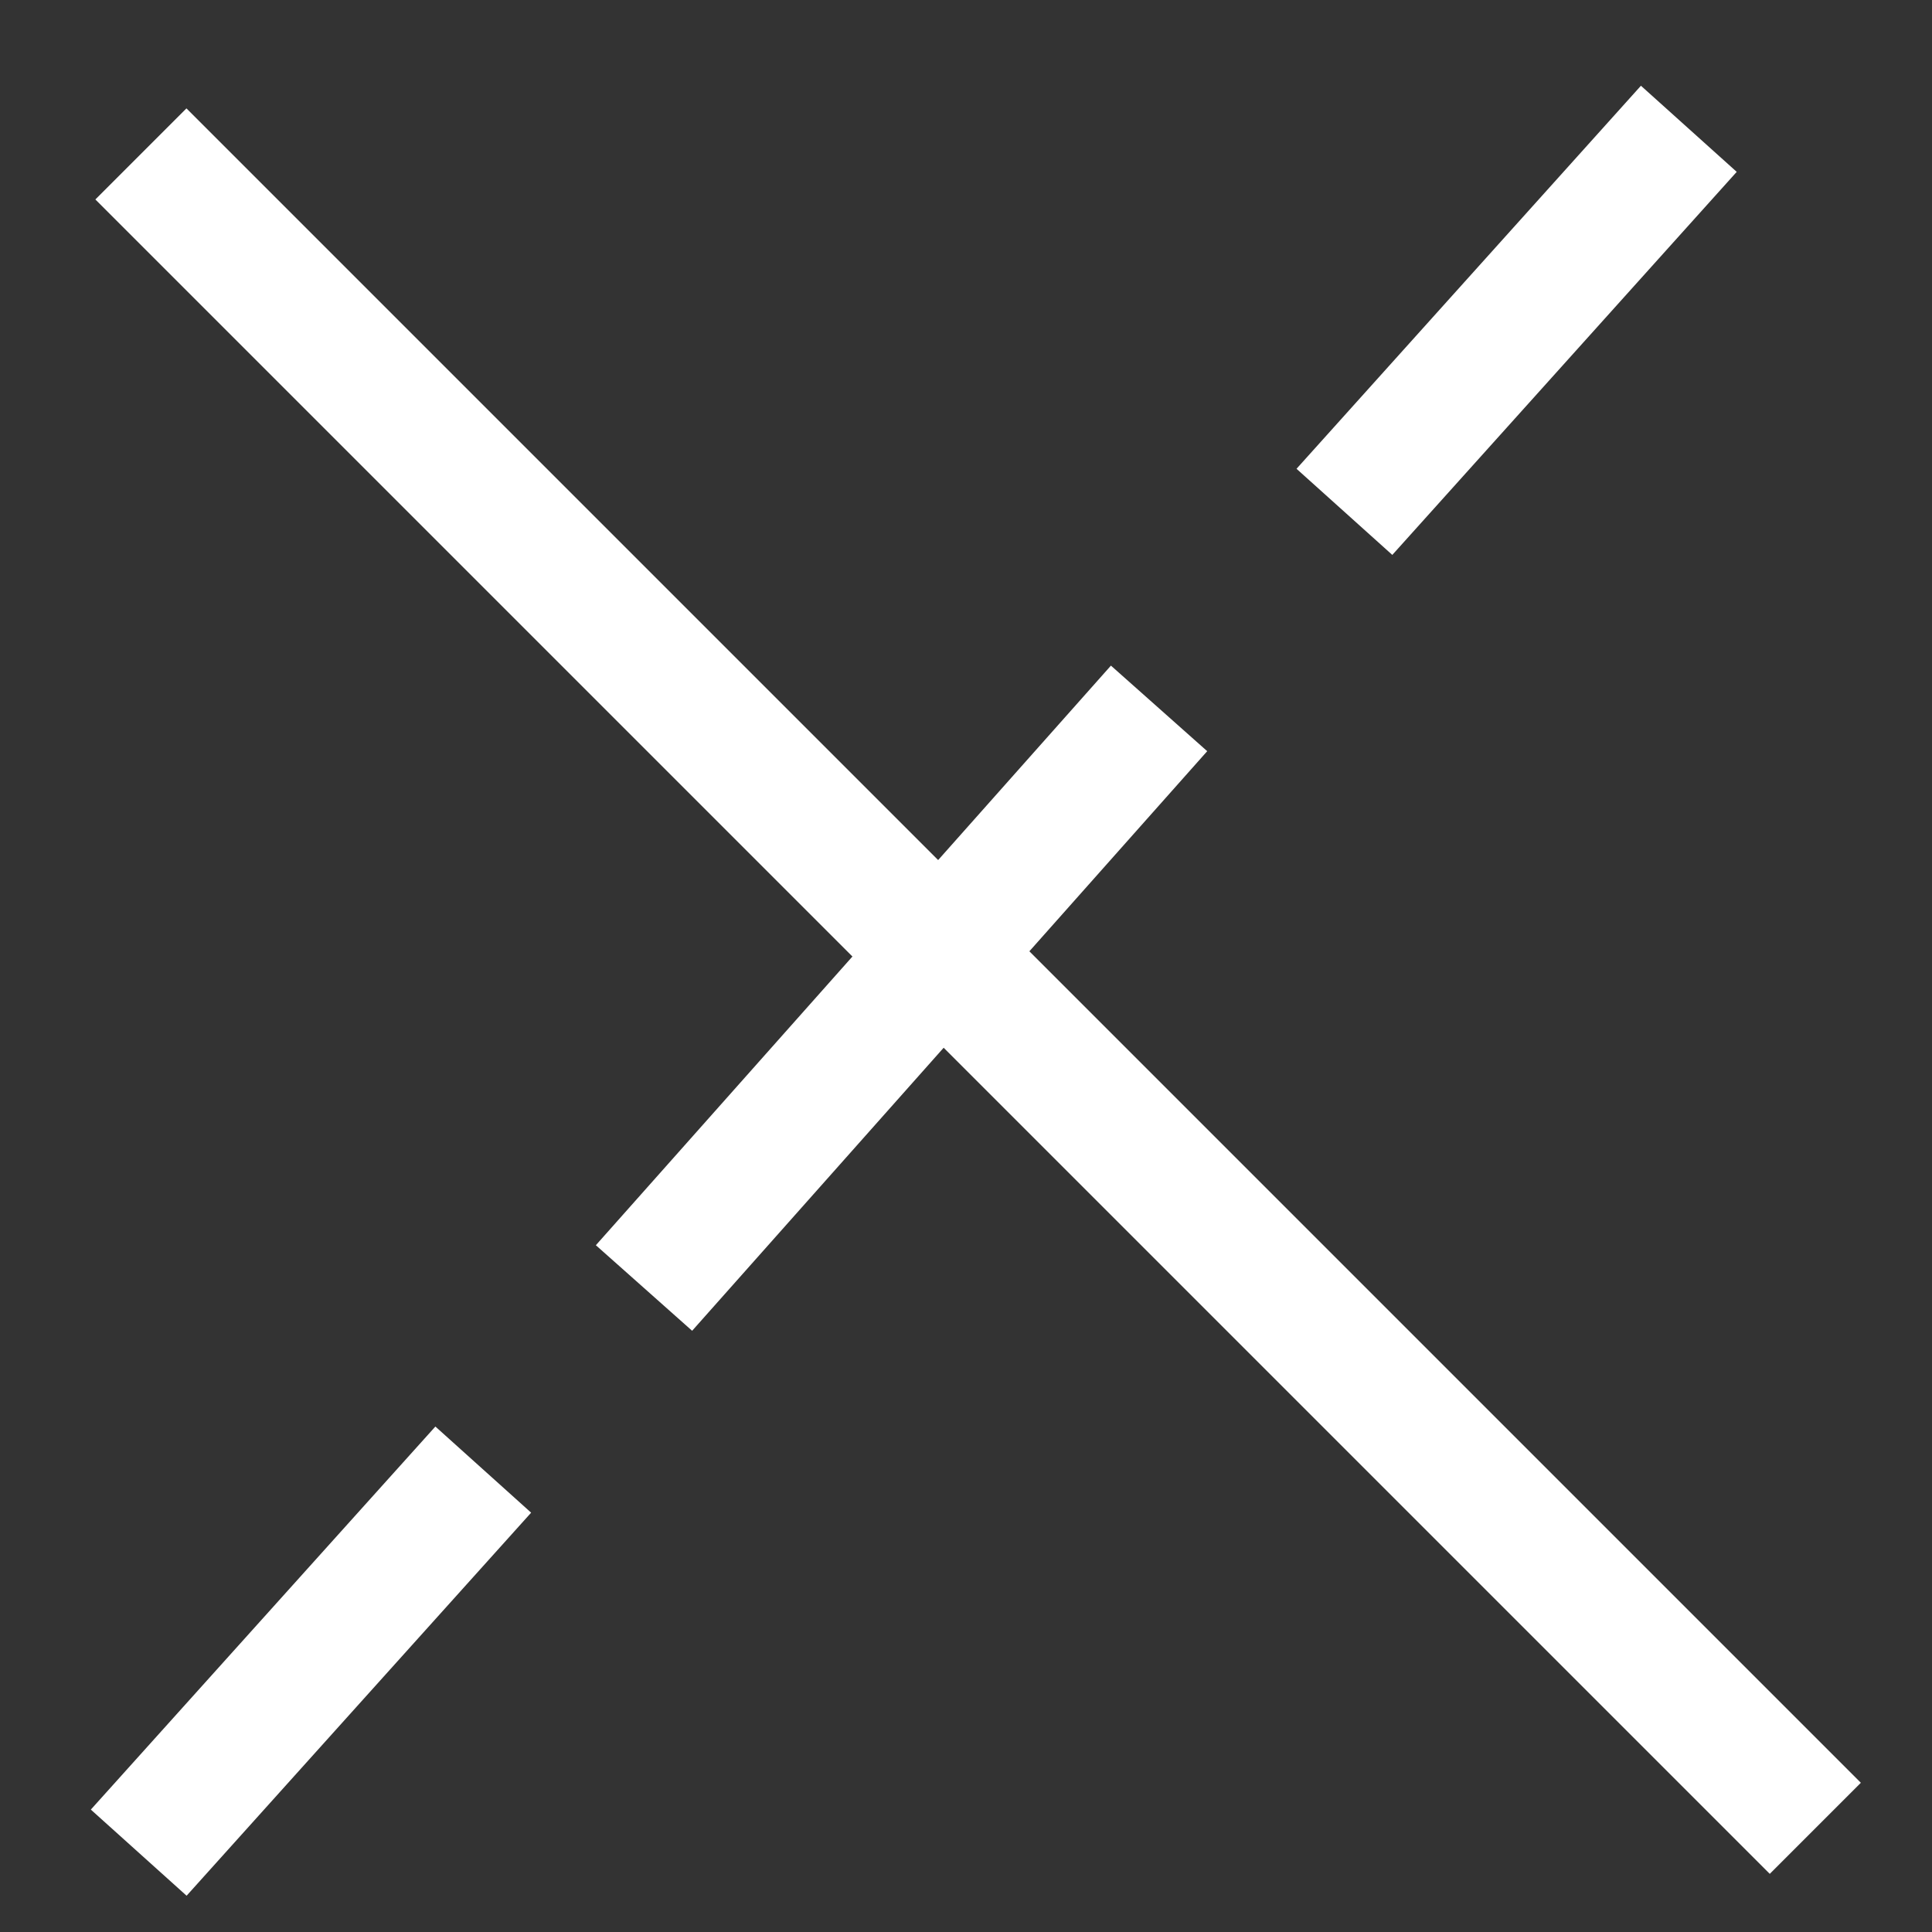
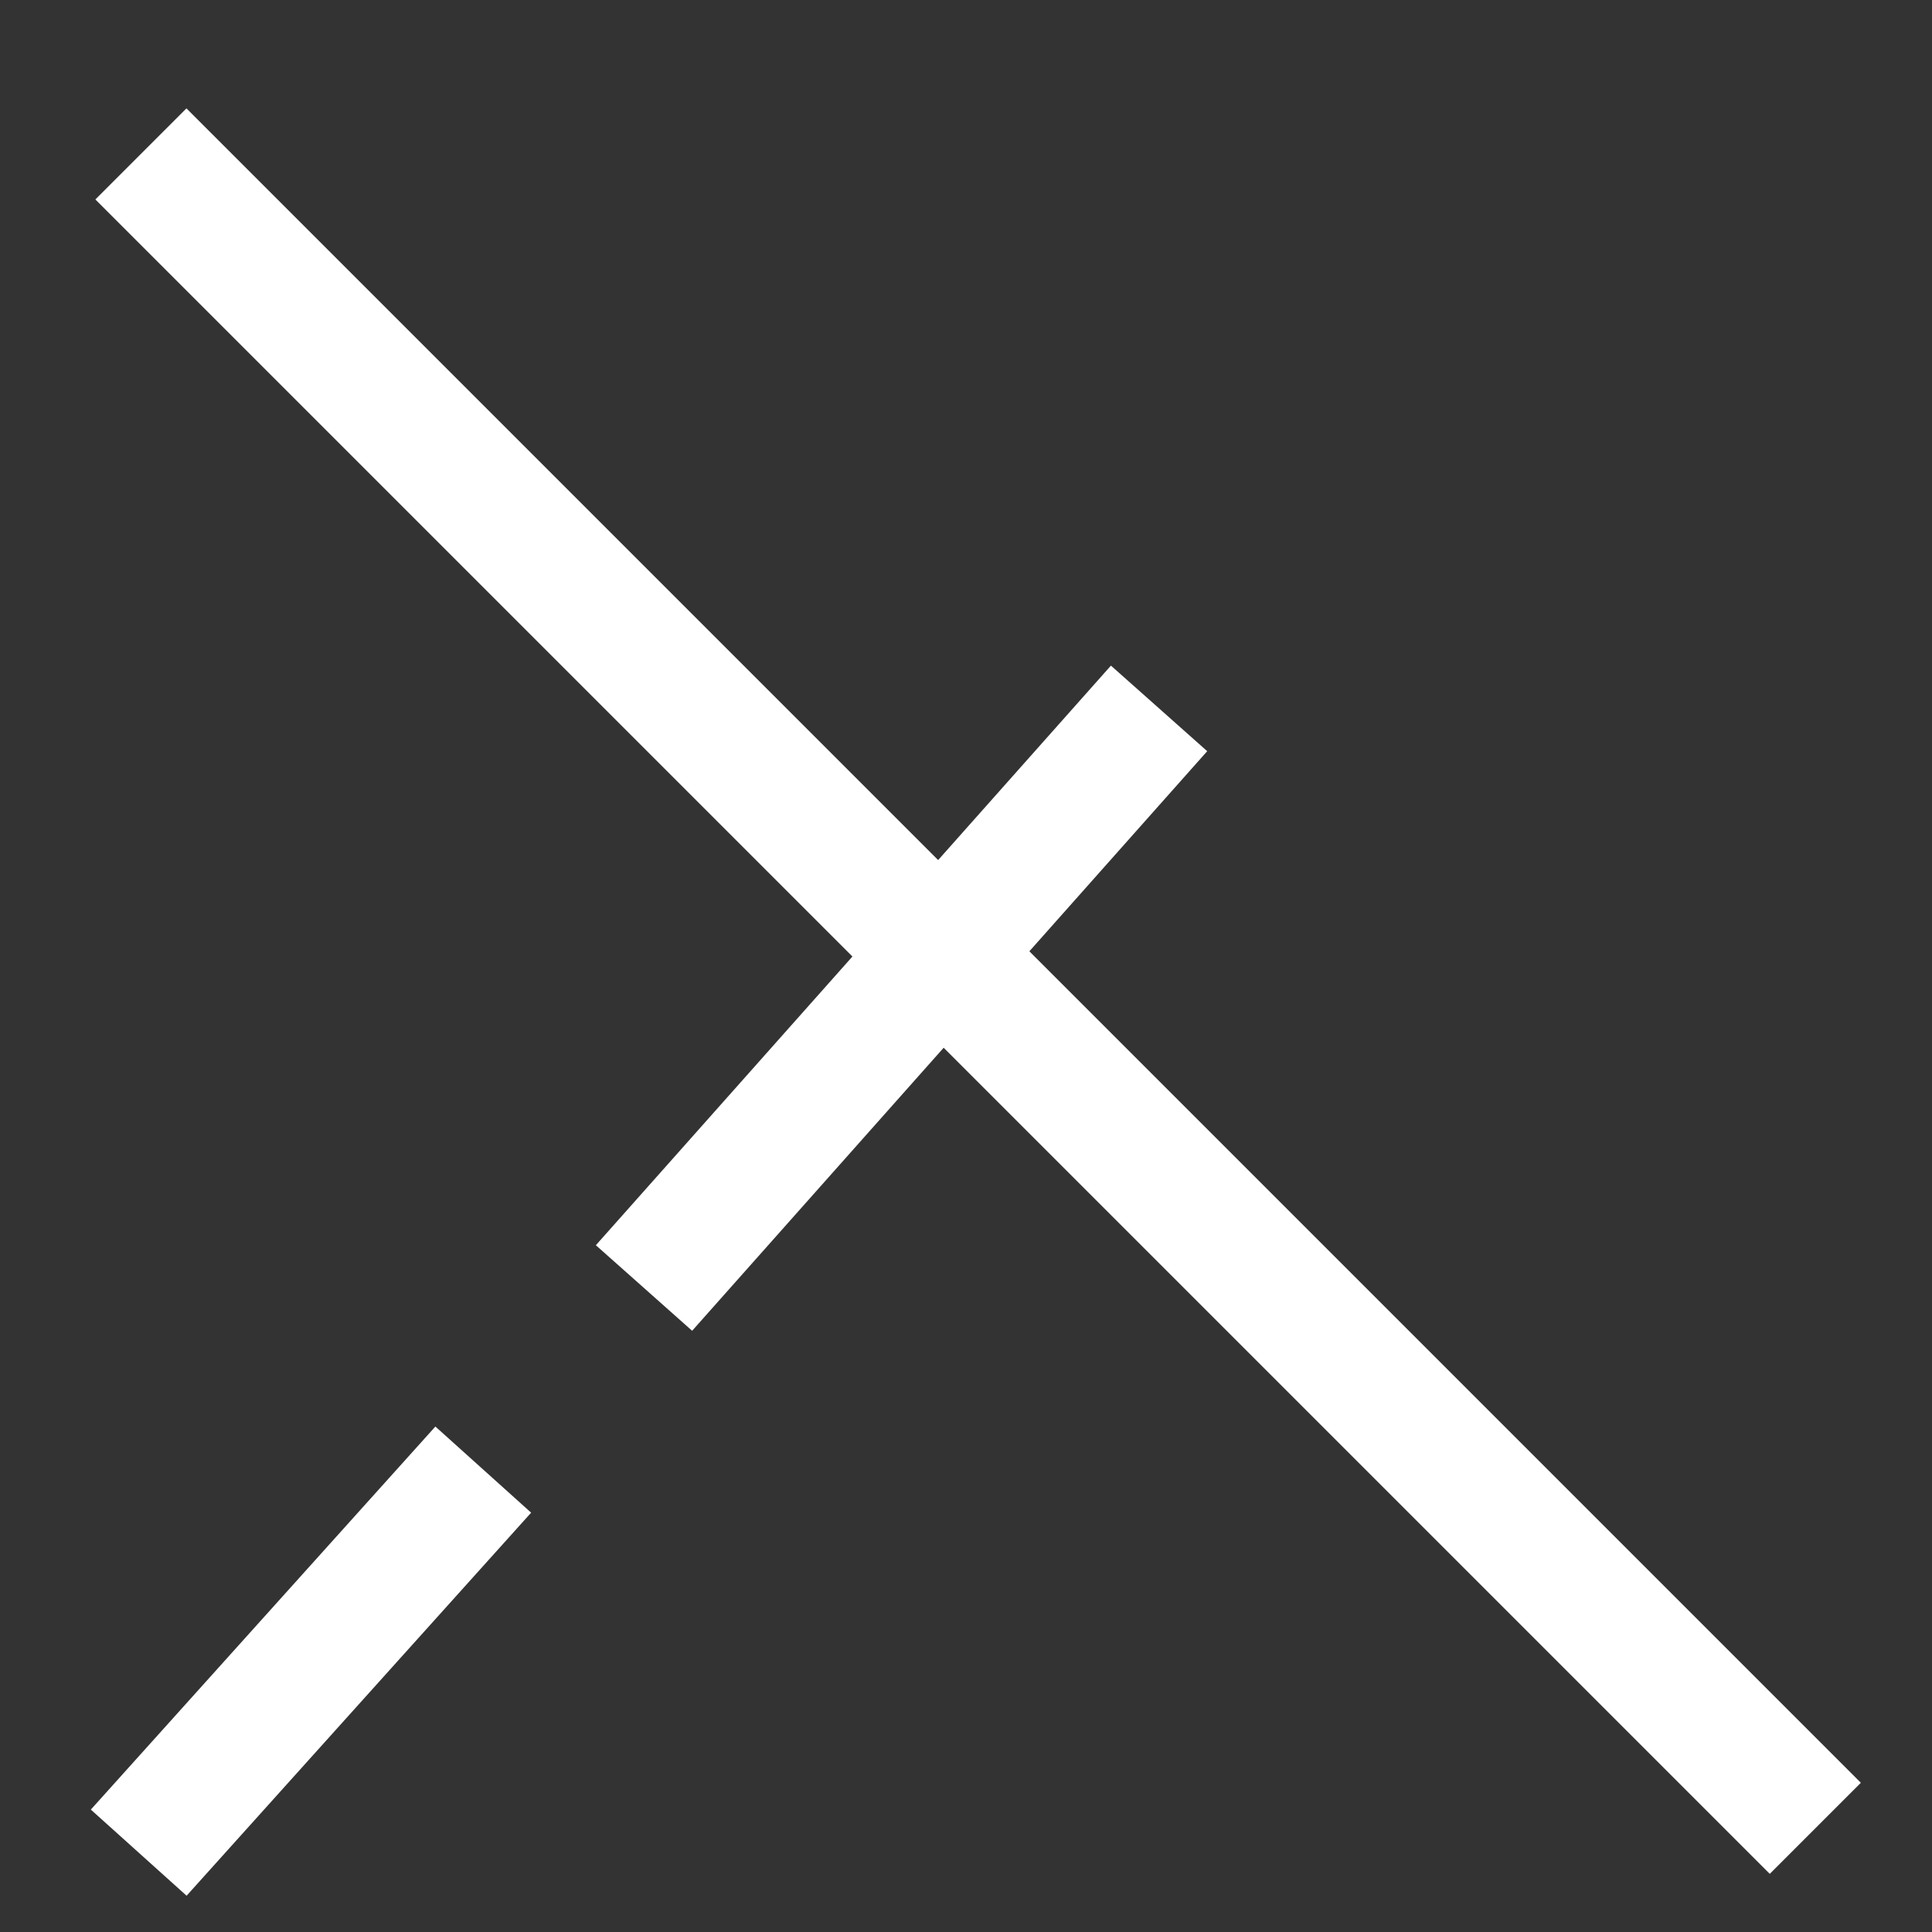
<svg xmlns="http://www.w3.org/2000/svg" width="15" height="15" viewBox="0 0 15 15" fill="none">
  <rect x="0" y="0" width="15" height="15" fill="#333333" stroke="none" />
  <path d="M1.094 1.195L14.094 14.195" stroke="white" />
-   <path d="M13.112 1L10.438 3.974" stroke="white" />
  <path d="M8.999 5.5L5 10" stroke="white" />
  <path d="M3.752 11.41L1.077 14.384" stroke="white" />
</svg>